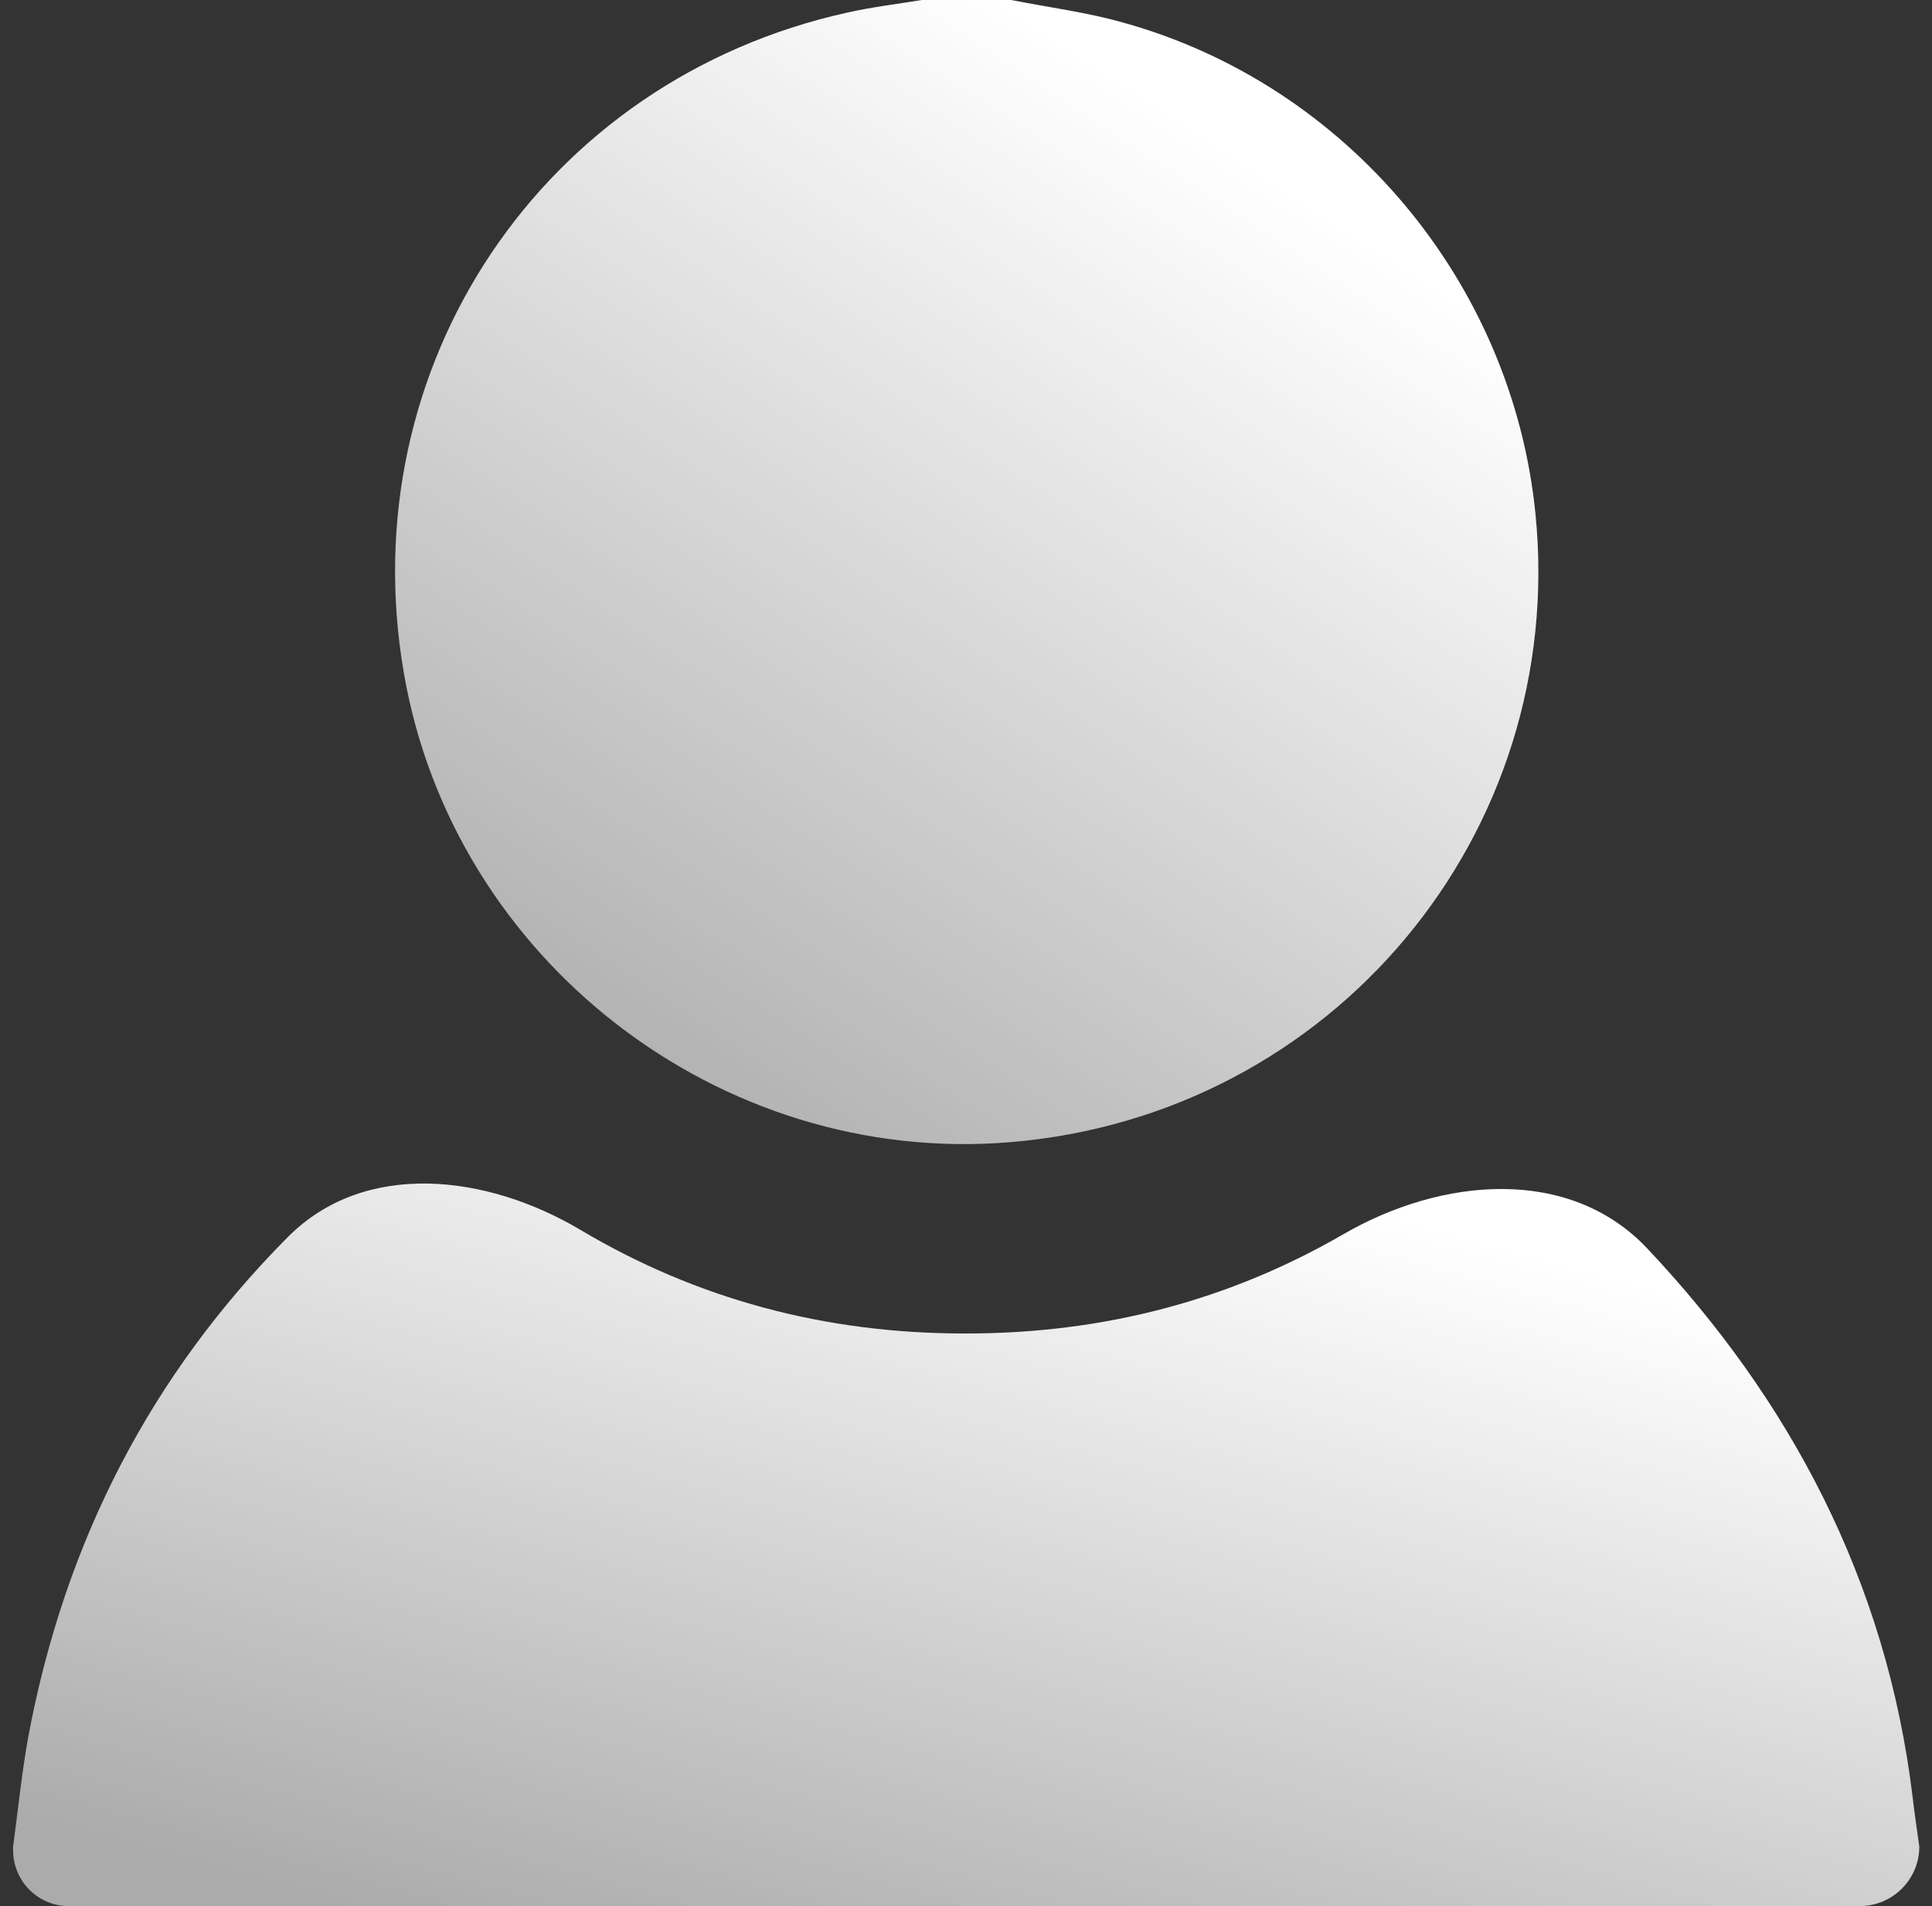
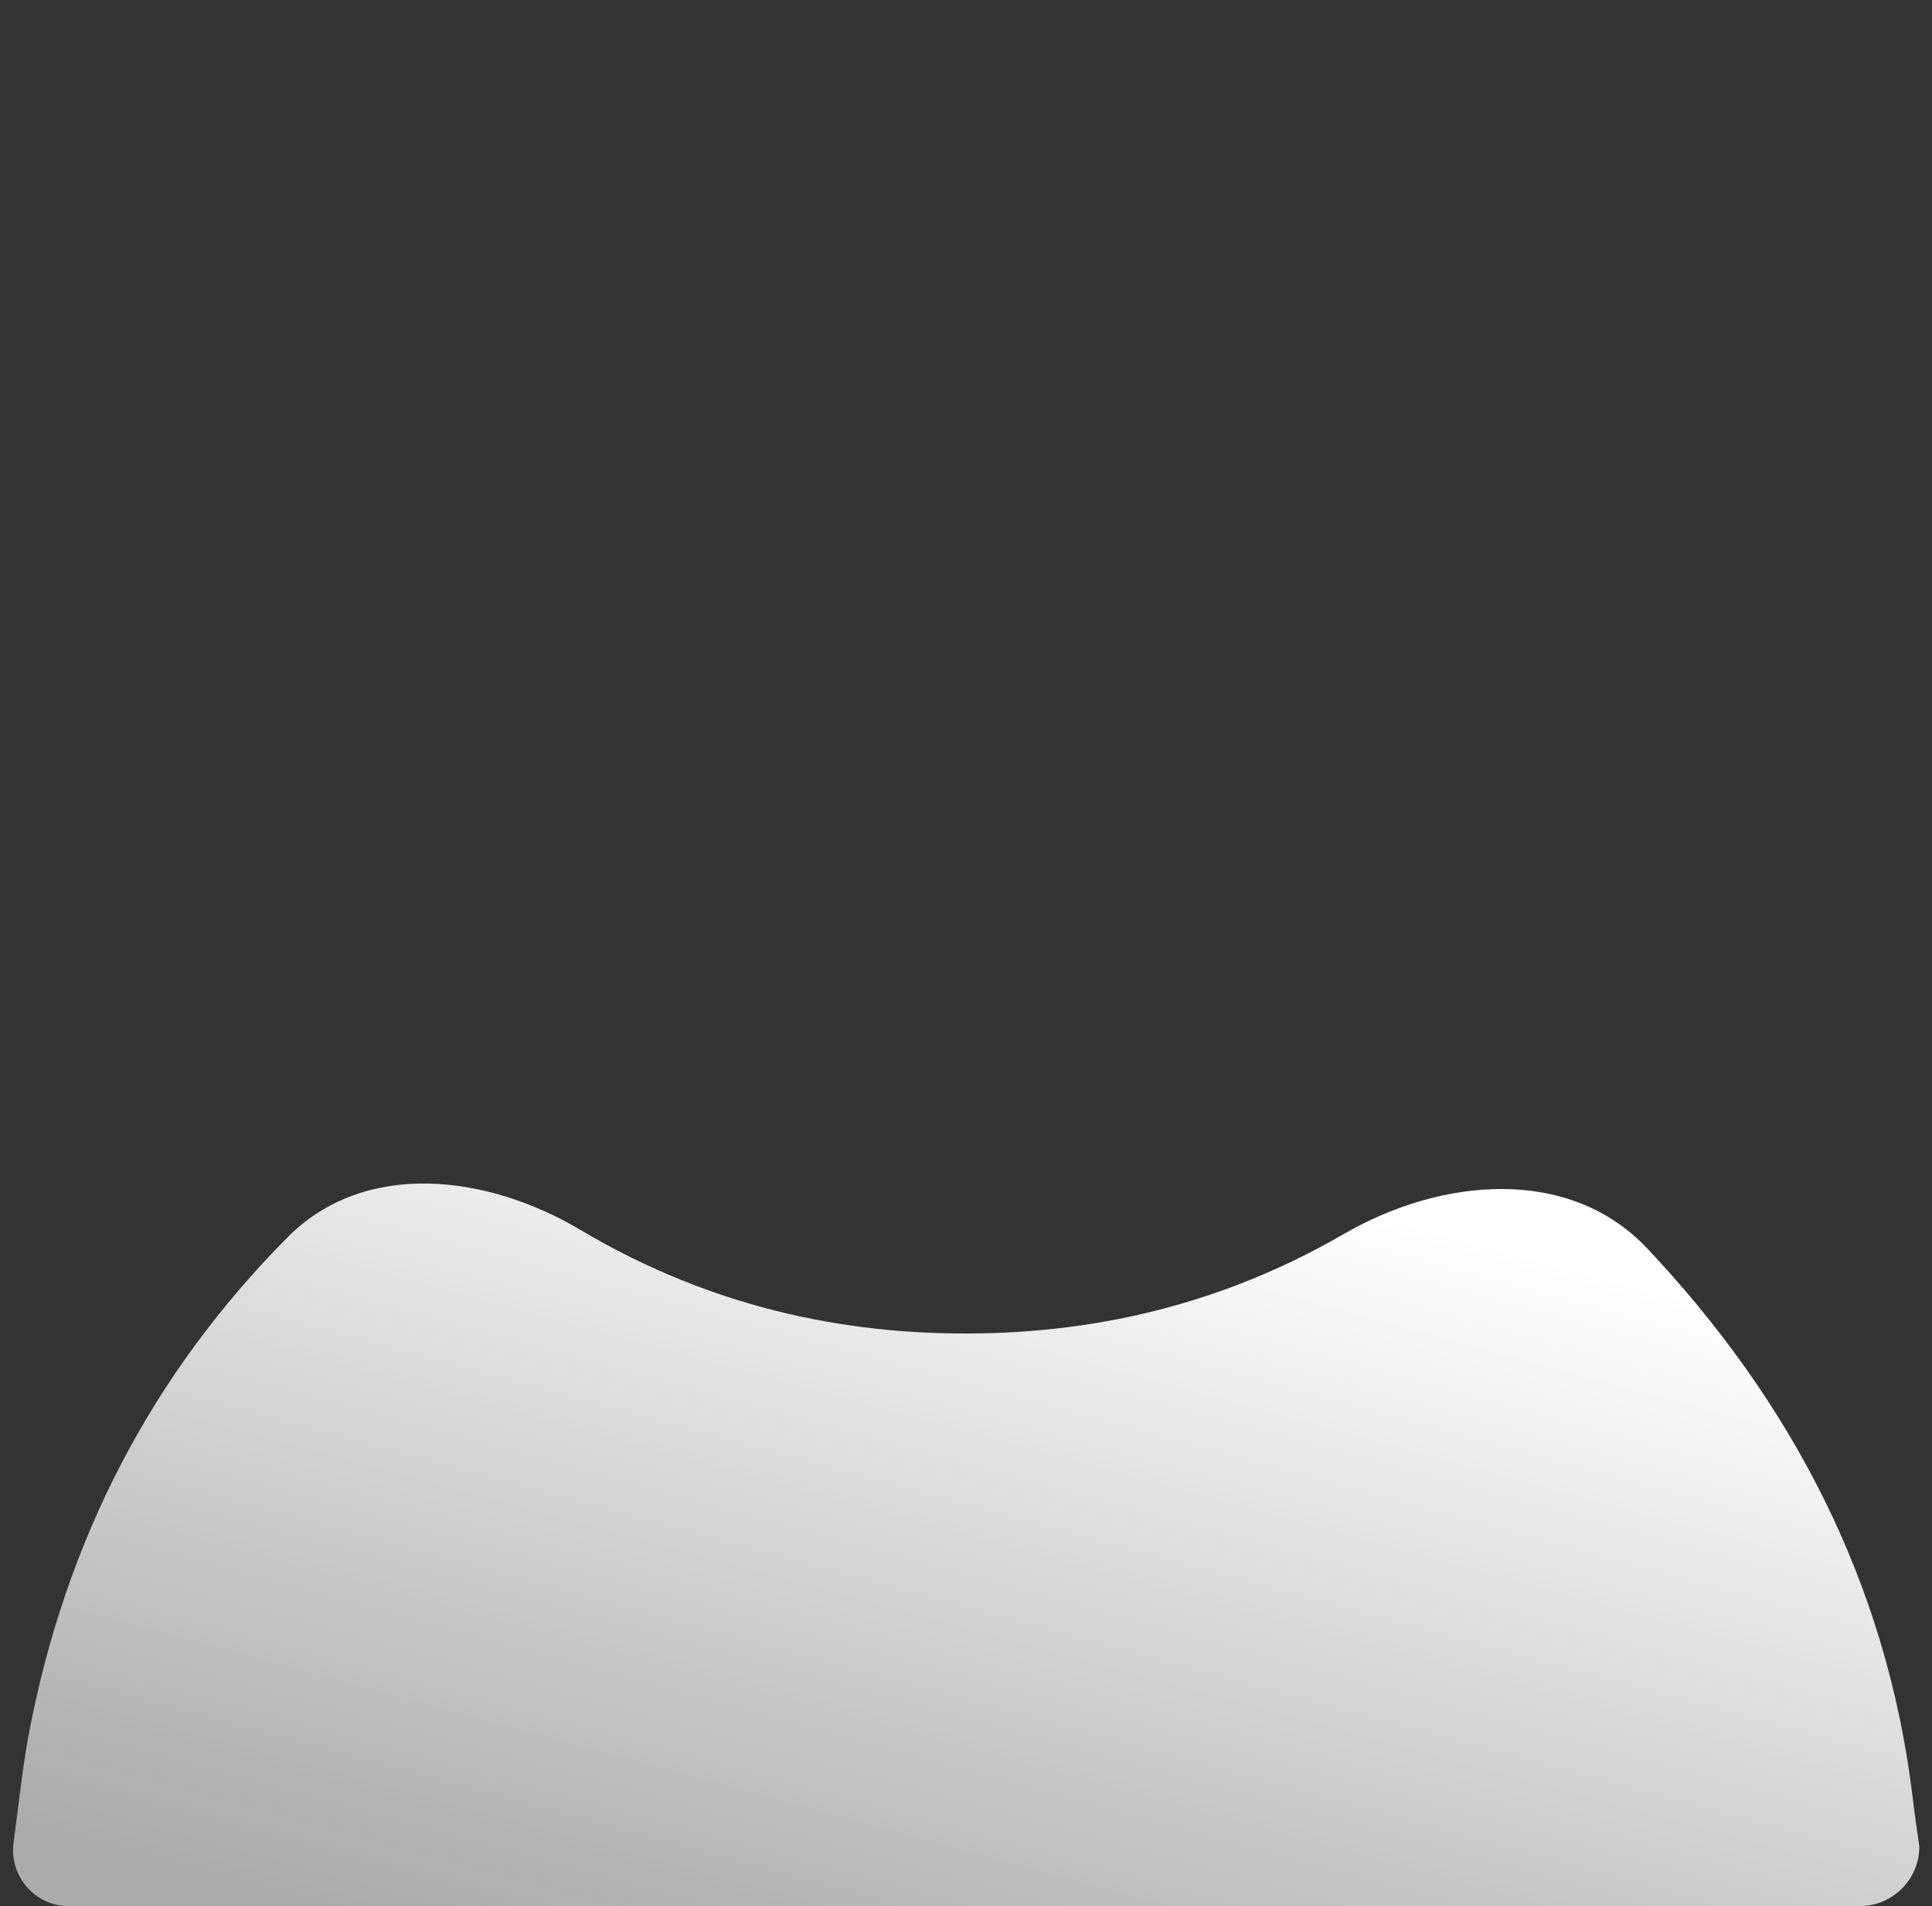
<svg xmlns="http://www.w3.org/2000/svg" width="76" height="75" viewBox="0 0 76 75" fill="none">
  <rect x="0" y="0" width="76" height="75" fill="#333333" stroke="none" />
  <path d="M0.515 72.656C0.515 72.656 0.516 72.656 0.516 72.656C0.706 71.235 0.853 69.8 1.102 68.394C2.556 60.566 6.005 54.034 11.315 48.683C14.344 45.63 19.142 46.198 22.838 48.396C27.365 51.087 32.406 52.48 38.001 52.47C43.454 52.47 48.385 51.147 52.847 48.563C56.715 46.323 61.735 45.873 64.801 49.126C70.383 55.051 74.206 62.161 75.237 70.708C75.31 71.353 75.413 72.012 75.501 72.656C75.501 73.951 74.451 75 73.157 75H2.698C1.491 75 0.515 74.009 0.515 72.802C0.515 72.754 0.515 72.705 0.515 72.657C0.515 72.656 0.515 72.656 0.515 72.656Z" fill="url(#paint0_linear_403_5672)" />
-   <path d="M39.776 0C41.256 0.293 42.764 0.483 44.2 0.894C52.989 3.34 59.493 11.118 60.401 20.216C61.661 32.828 52.403 43.902 39.732 44.942C28.321 45.894 17.819 37.764 15.885 26.47C13.805 14.4 21.349 3.15 33.317 0.498C34.284 0.279 35.28 0.162 36.261 0H39.777L39.776 0Z" fill="url(#paint1_linear_403_5672)" />
  <defs>
    <linearGradient id="paint0_linear_403_5672" x1="51.71" y1="47.064" x2="42.004" y2="82.713" gradientUnits="userSpaceOnUse">
      <stop stop-color="white" />
      <stop offset="1" stop-color="white" stop-opacity="0.59" />
    </linearGradient>
    <linearGradient id="paint1_linear_403_5672" x1="46.249" y1="4.599" x2="20.827" y2="43.301" gradientUnits="userSpaceOnUse">
      <stop stop-color="white" />
      <stop offset="1" stop-color="white" stop-opacity="0.59" />
    </linearGradient>
  </defs>
</svg>